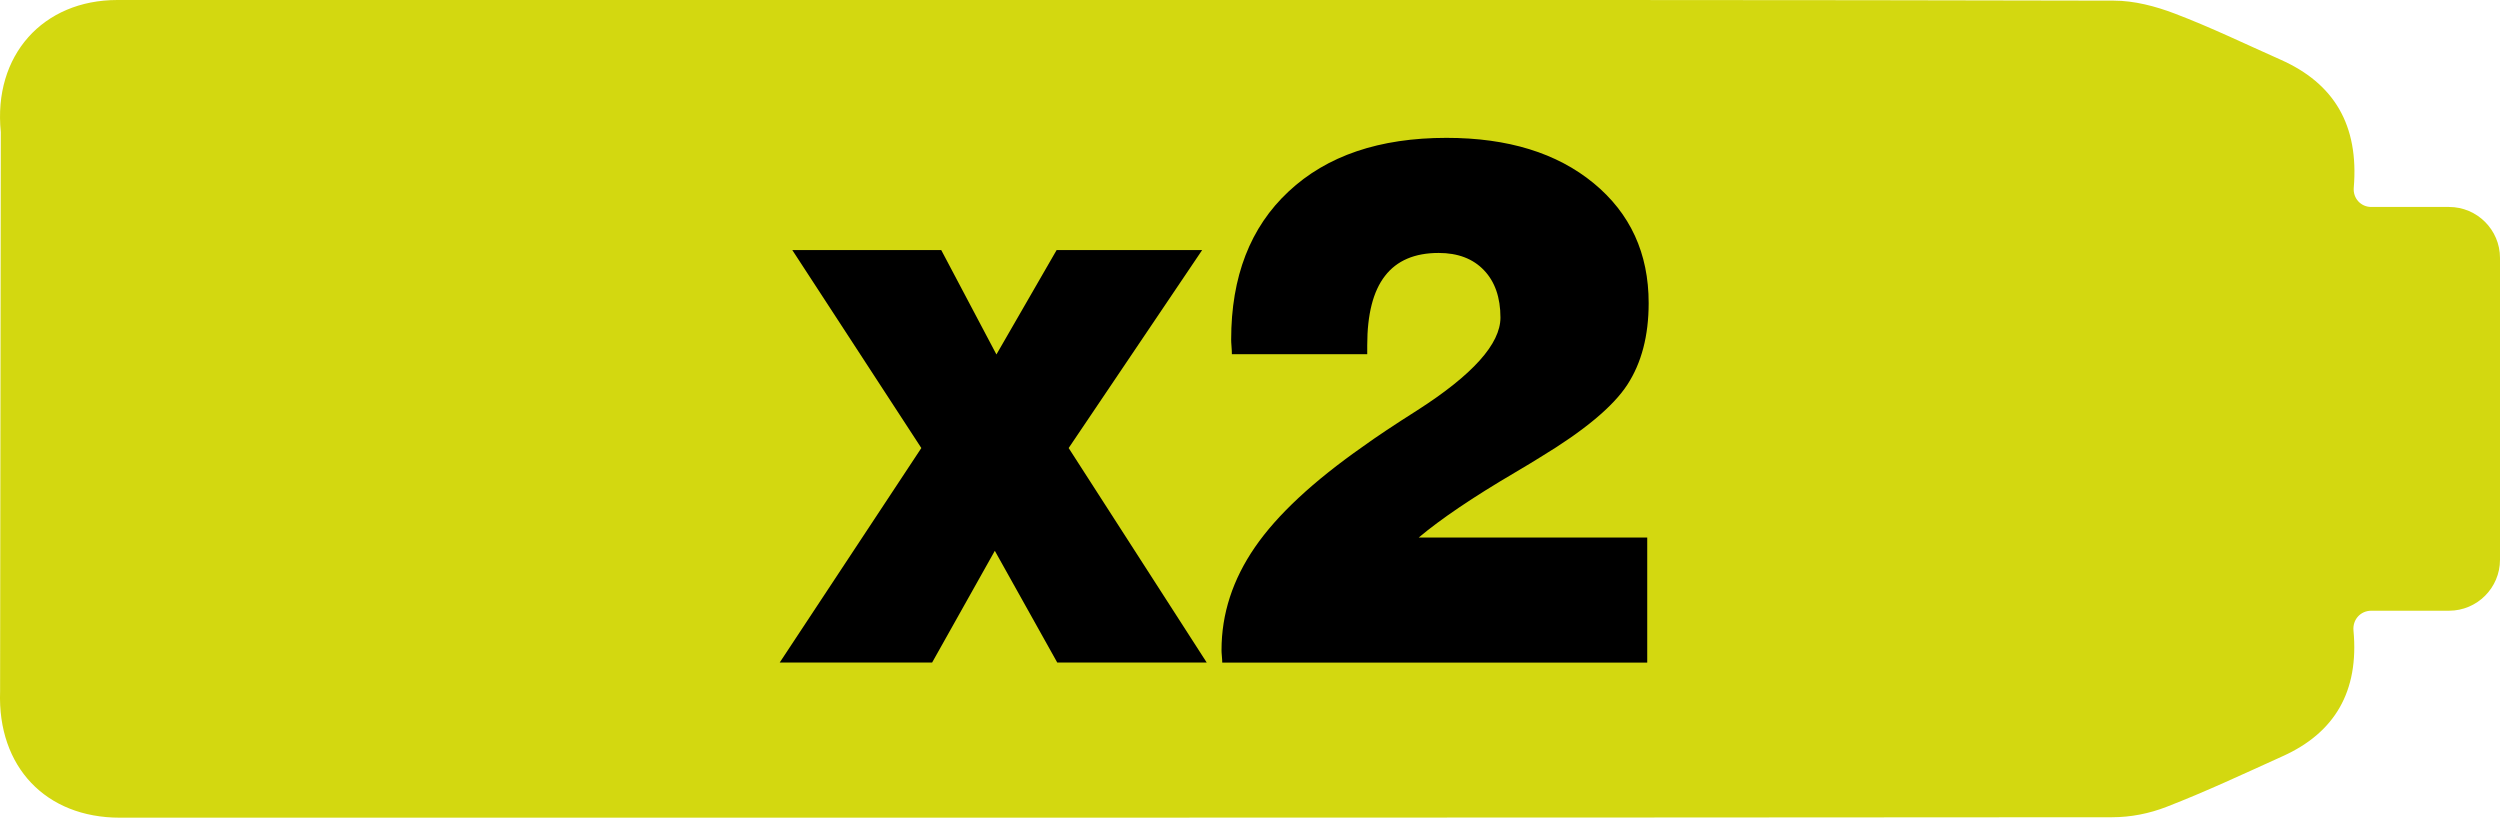
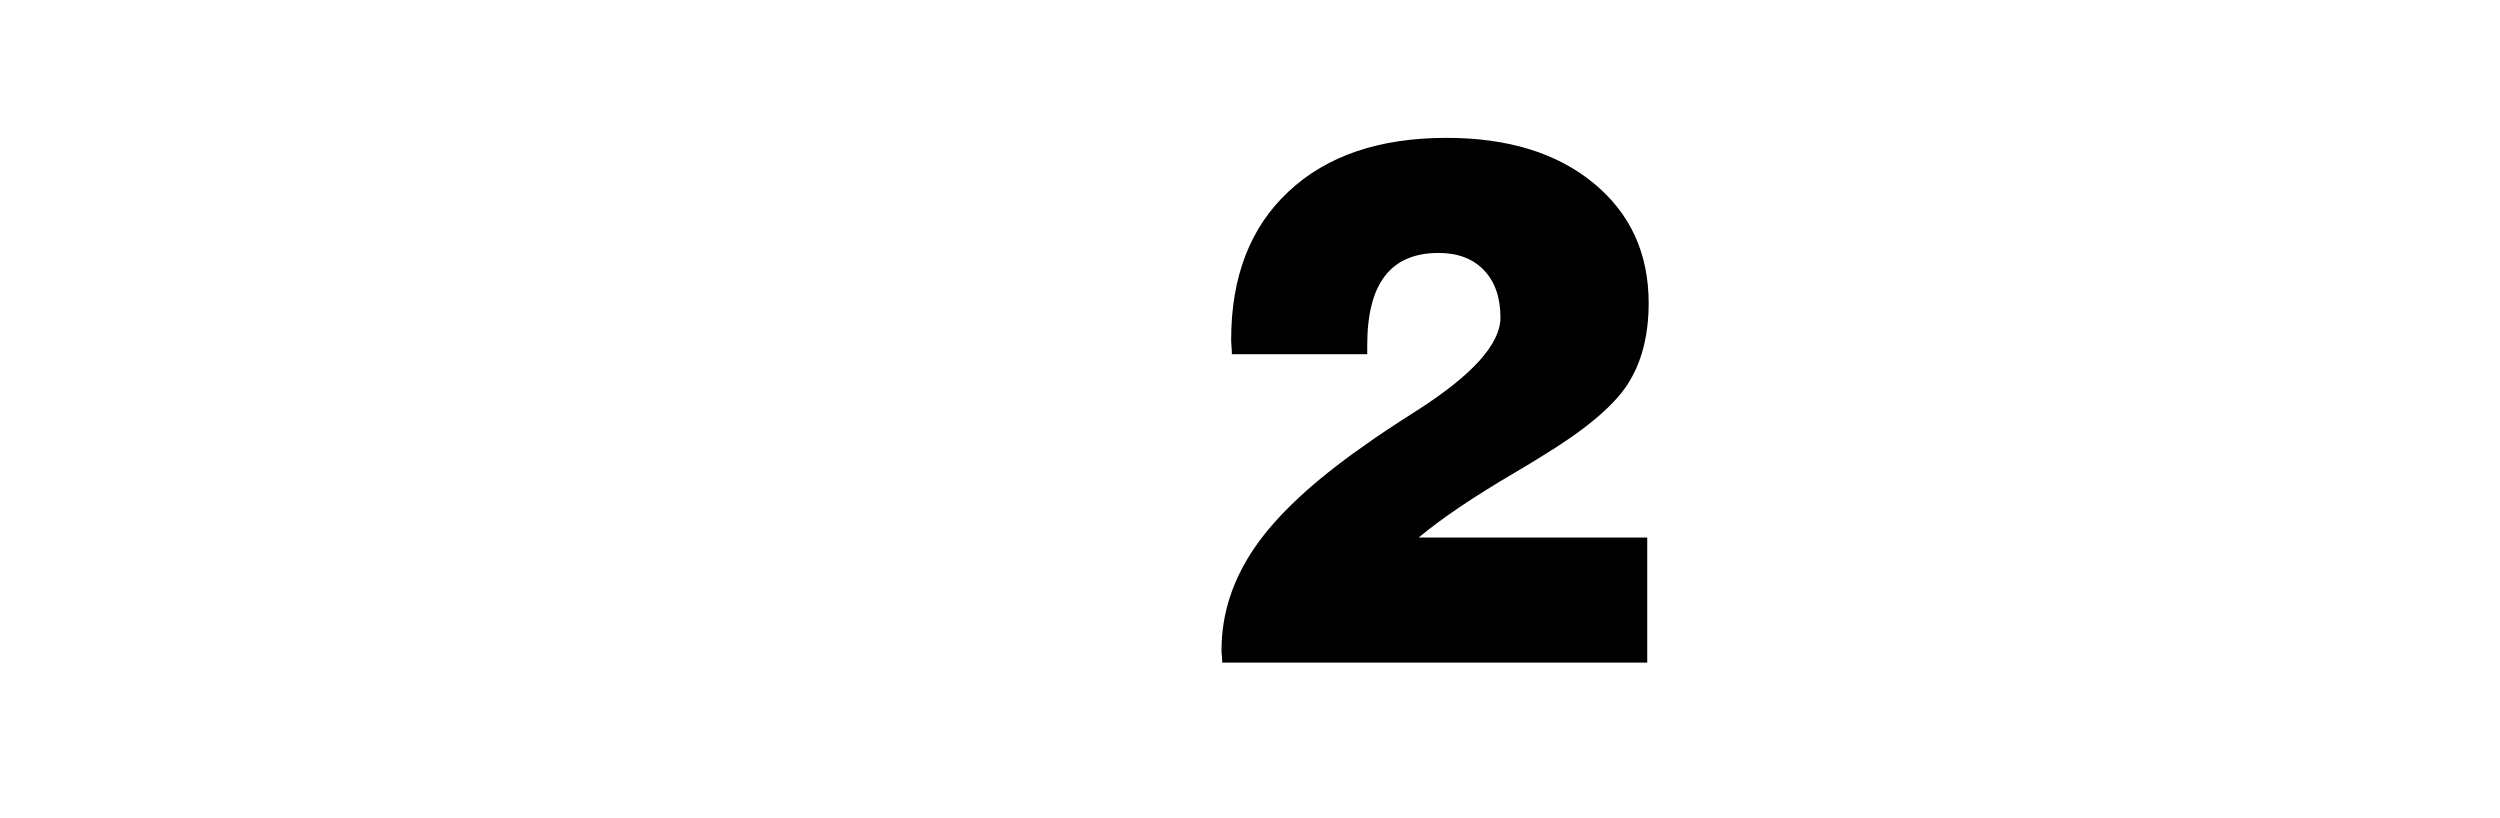
<svg xmlns="http://www.w3.org/2000/svg" id="Layer_1" viewBox="0 0 280 91.59">
  <defs>
    <style>.cls-1,.cls-2{stroke-width:0px;}.cls-2{fill:#d3d810;}</style>
  </defs>
-   <path class="cls-2" d="m274.29,23.18h-8.71c-1.17,0-2.05-.97-1.96-2.14.59-7.04-2.2-11.69-8.18-14.35-3.94-1.75-7.84-3.64-11.87-5.17-2.15-.82-4.54-1.45-6.83-1.45C199.51-.02,162.28,0,125.05,0S50.45,0,13.15,0C4.82,0-.78,6.18.09,14.8L.01,77.44c-.3,8.45,5.12,14.14,13.41,14.14,74.38,0,148.76.01,223.14-.05,2.09,0,4.16-.41,6.11-1.17,4.41-1.71,8.69-3.72,13-5.67,5.79-2.61,8.56-7.22,7.92-14.07-.11-1.22.78-2.22,2-2.22h8.7c3.15,0,5.71-2.56,5.71-5.71V28.89c0-3.15-2.56-5.71-5.71-5.71Z" />
-   <path class="cls-1" d="m87.33,74.2l15.86-24.02-14.45-22.17h16.68l6.18,11.69,6.74-11.69h16.3l-14.95,22.17,15.46,24.02h-16.74l-6.99-12.51-7.02,12.51h-17.06Z" />
  <path class="cls-1" d="m136.89,74.2c0-.16-.01-.39-.04-.7-.03-.3-.04-.54-.04-.69,0-4.06,1.25-7.9,3.74-11.52,2.49-3.62,6.53-7.38,12.1-11.28,1.46-1.06,3.49-2.41,6.09-4.06,6.21-3.98,9.31-7.44,9.31-10.38,0-2.25-.62-4.03-1.85-5.31-1.23-1.29-2.93-1.93-5.07-1.93-2.68,0-4.68.85-6.01,2.57-1.33,1.71-1.99,4.3-1.99,7.78v.99h-15.16c0-.21-.01-.5-.04-.86-.03-.36-.04-.61-.04-.77,0-7.06,2.14-12.59,6.43-16.59,4.28-4.01,10.18-6.01,17.69-6.01,6.87,0,12.36,1.69,16.47,5.07,4.11,3.38,6.17,7.86,6.17,13.43,0,3.66-.8,6.71-2.39,9.15-1.59,2.44-4.84,5.15-9.75,8.12-.58.37-1.53.94-2.83,1.71-4.7,2.76-8.29,5.19-10.78,7.28h25.59v14.01h-47.59Z" />
</svg>